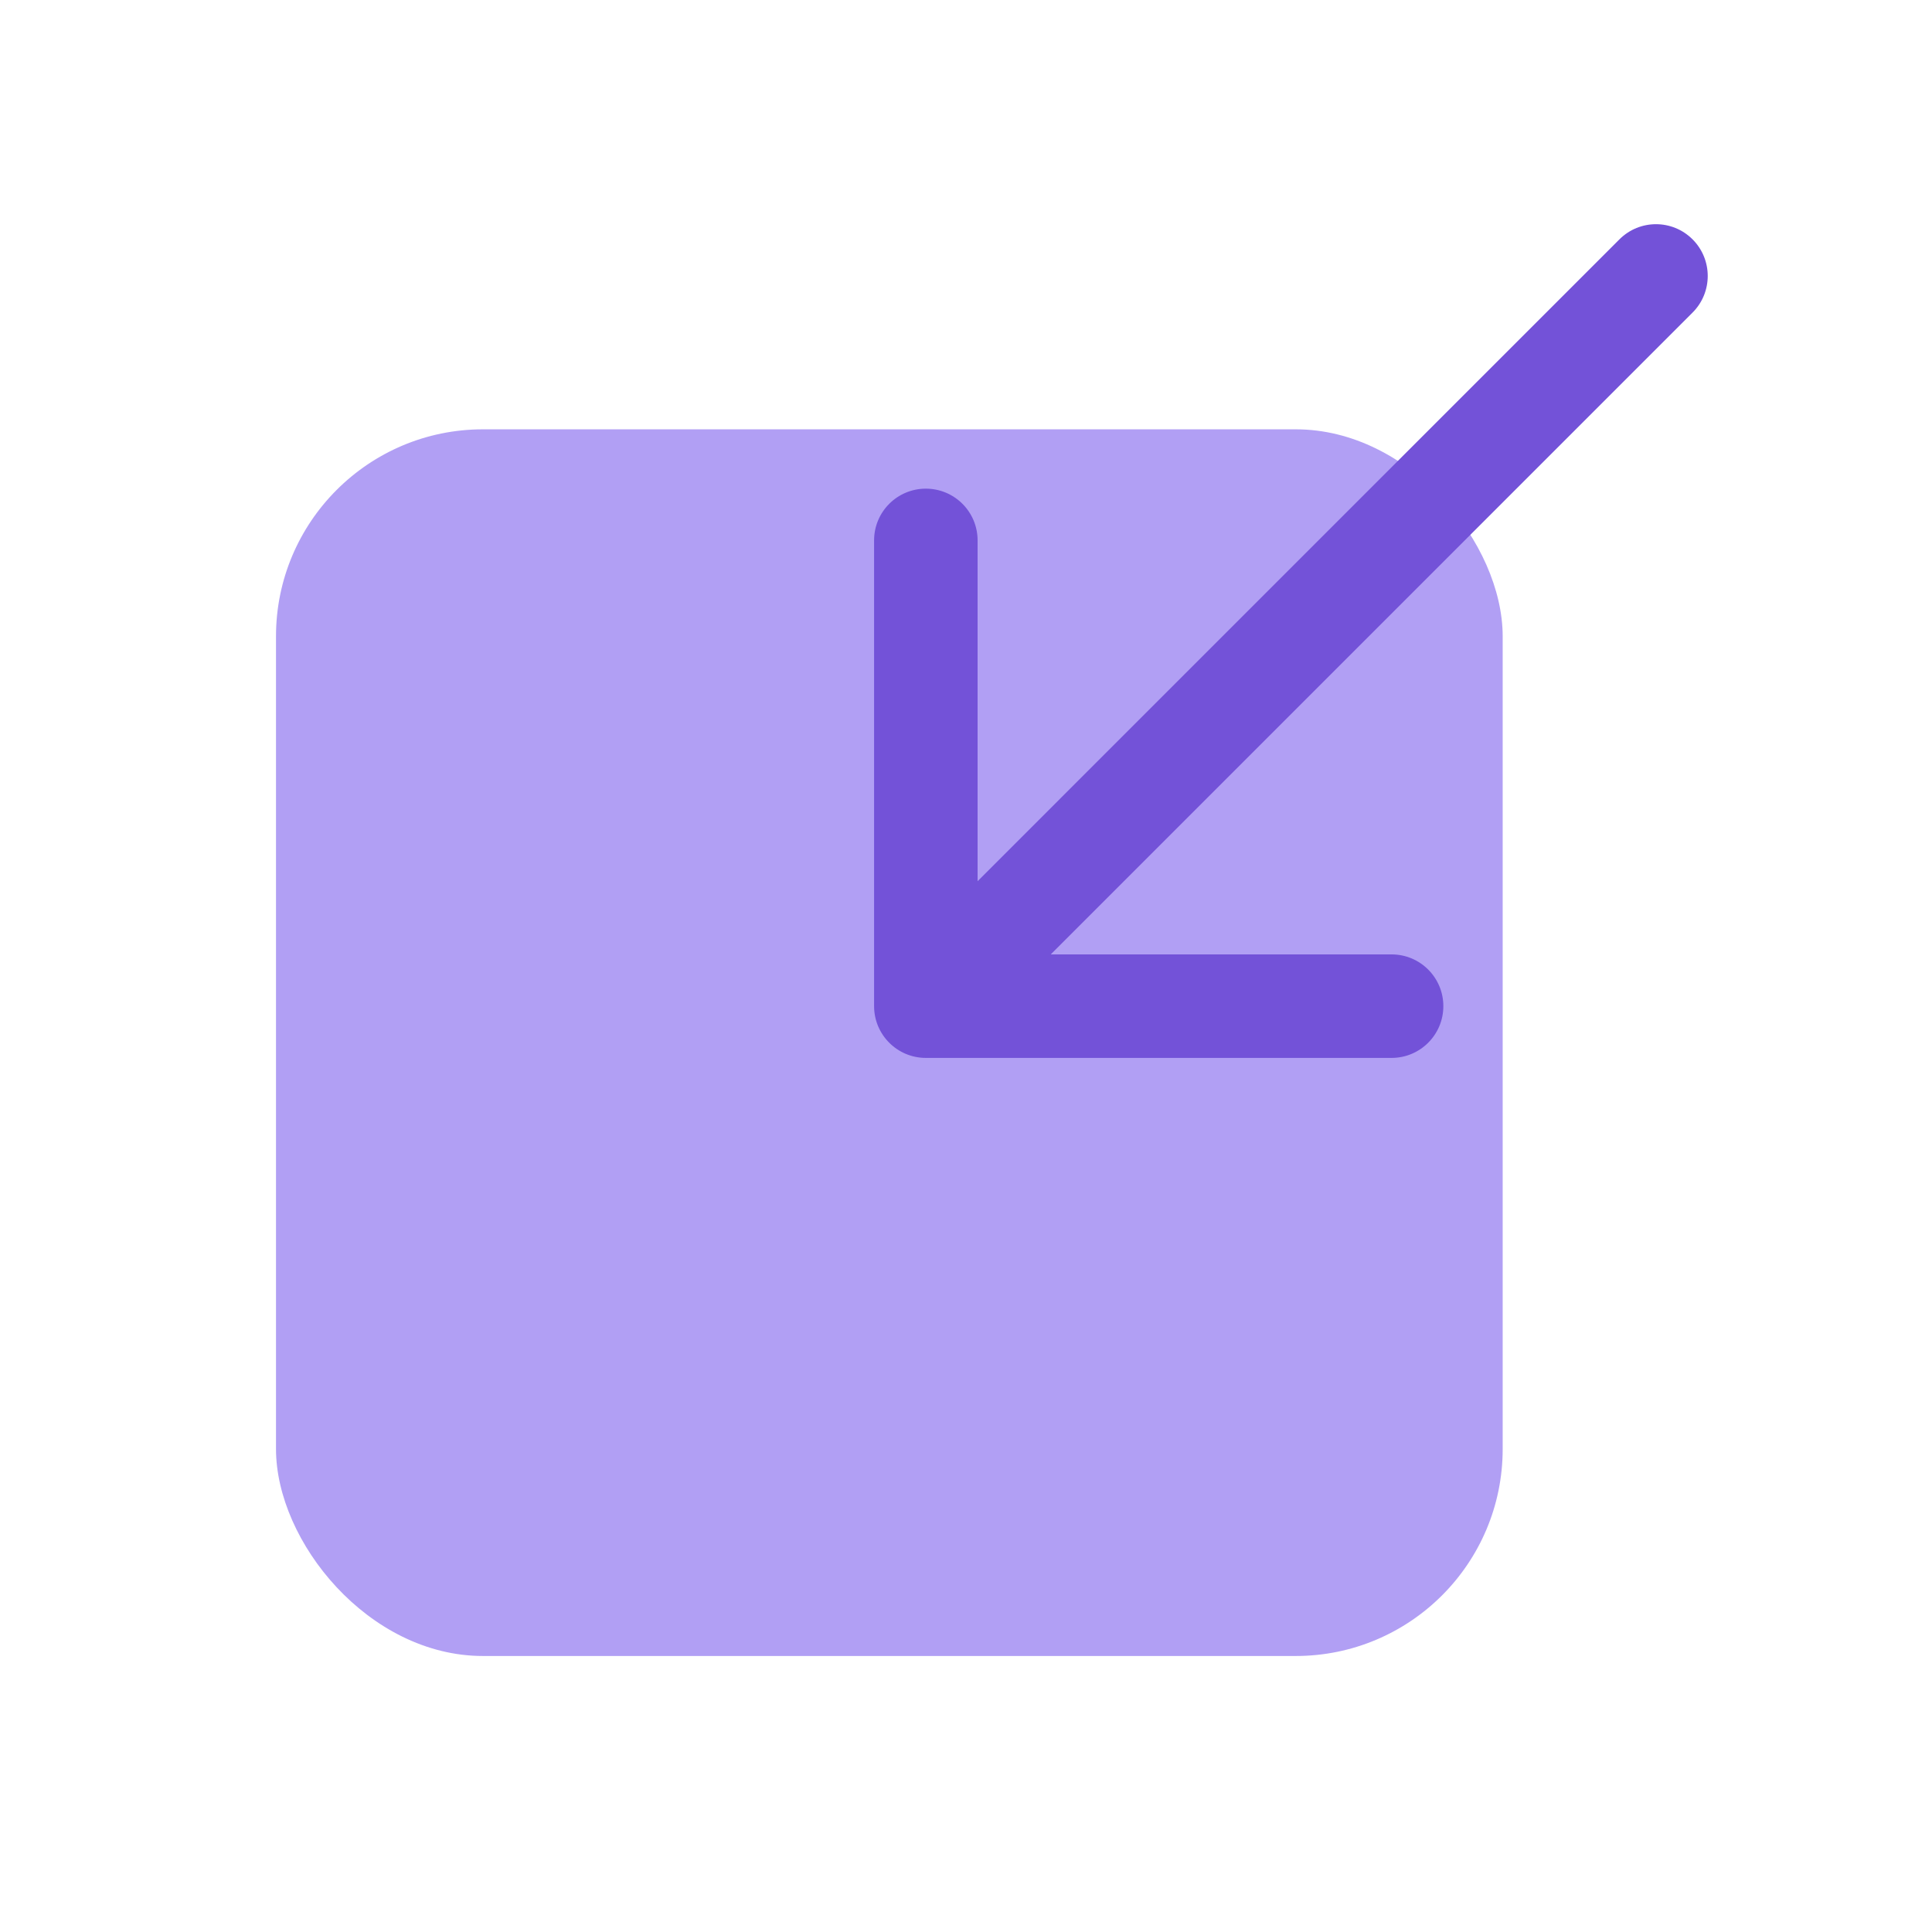
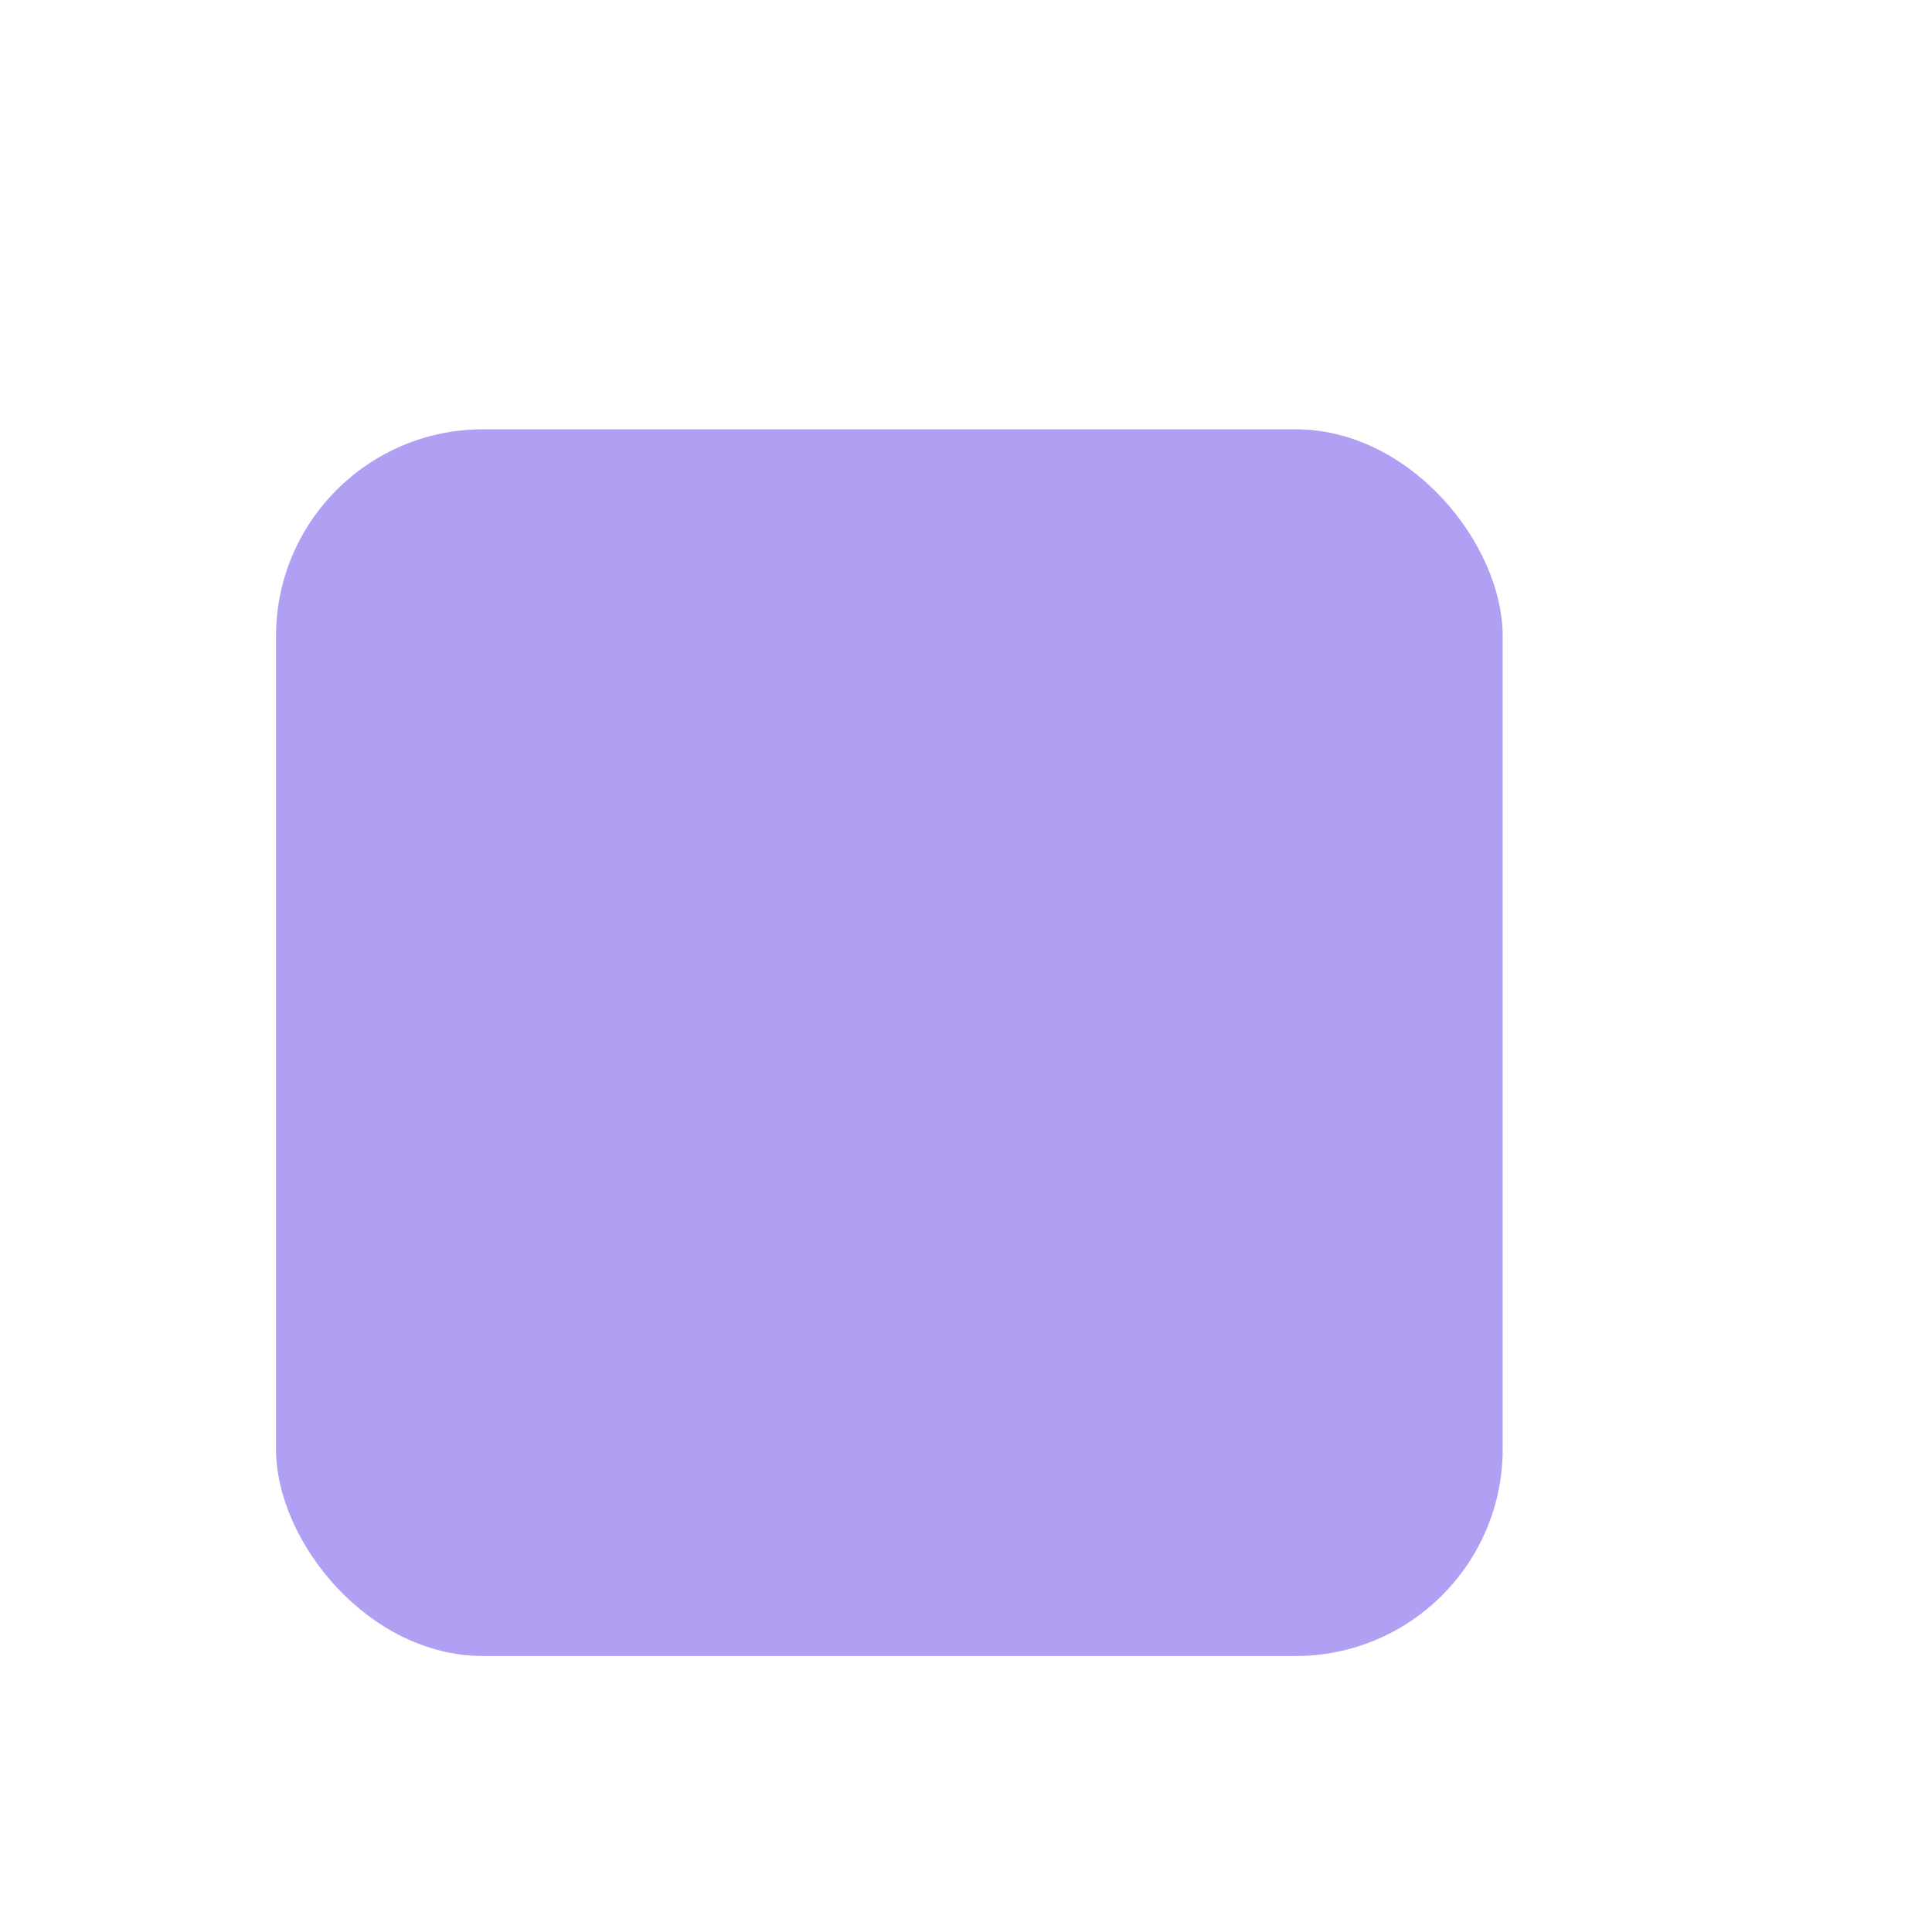
<svg xmlns="http://www.w3.org/2000/svg" width="28" height="28" viewBox="0 0 28 28" fill="none">
  <g id="Frame 839">
    <g id="Group 210646">
      <rect id="Rectangle 2441" x="4" y="6.222" width="17.778" height="17.778" rx="3" fill="#B19FF4" />
-       <path id="Vector 285" d="M24.53 4.53C24.823 4.237 24.823 3.762 24.53 3.469C24.237 3.176 23.763 3.176 23.47 3.469L24.53 4.53ZM12.668 14.582C12.668 14.996 13.004 15.332 13.418 15.332L20.168 15.332C20.582 15.332 20.918 14.996 20.918 14.582C20.918 14.167 20.582 13.832 20.168 13.832L14.168 13.832L14.168 7.832C14.168 7.417 13.832 7.082 13.418 7.082C13.004 7.082 12.668 7.417 12.668 7.832L12.668 14.582ZM23.47 3.469L12.888 14.051L13.948 15.112L24.53 4.53L23.47 3.469Z" fill="#7352D8" />
    </g>
  </g>
</svg>